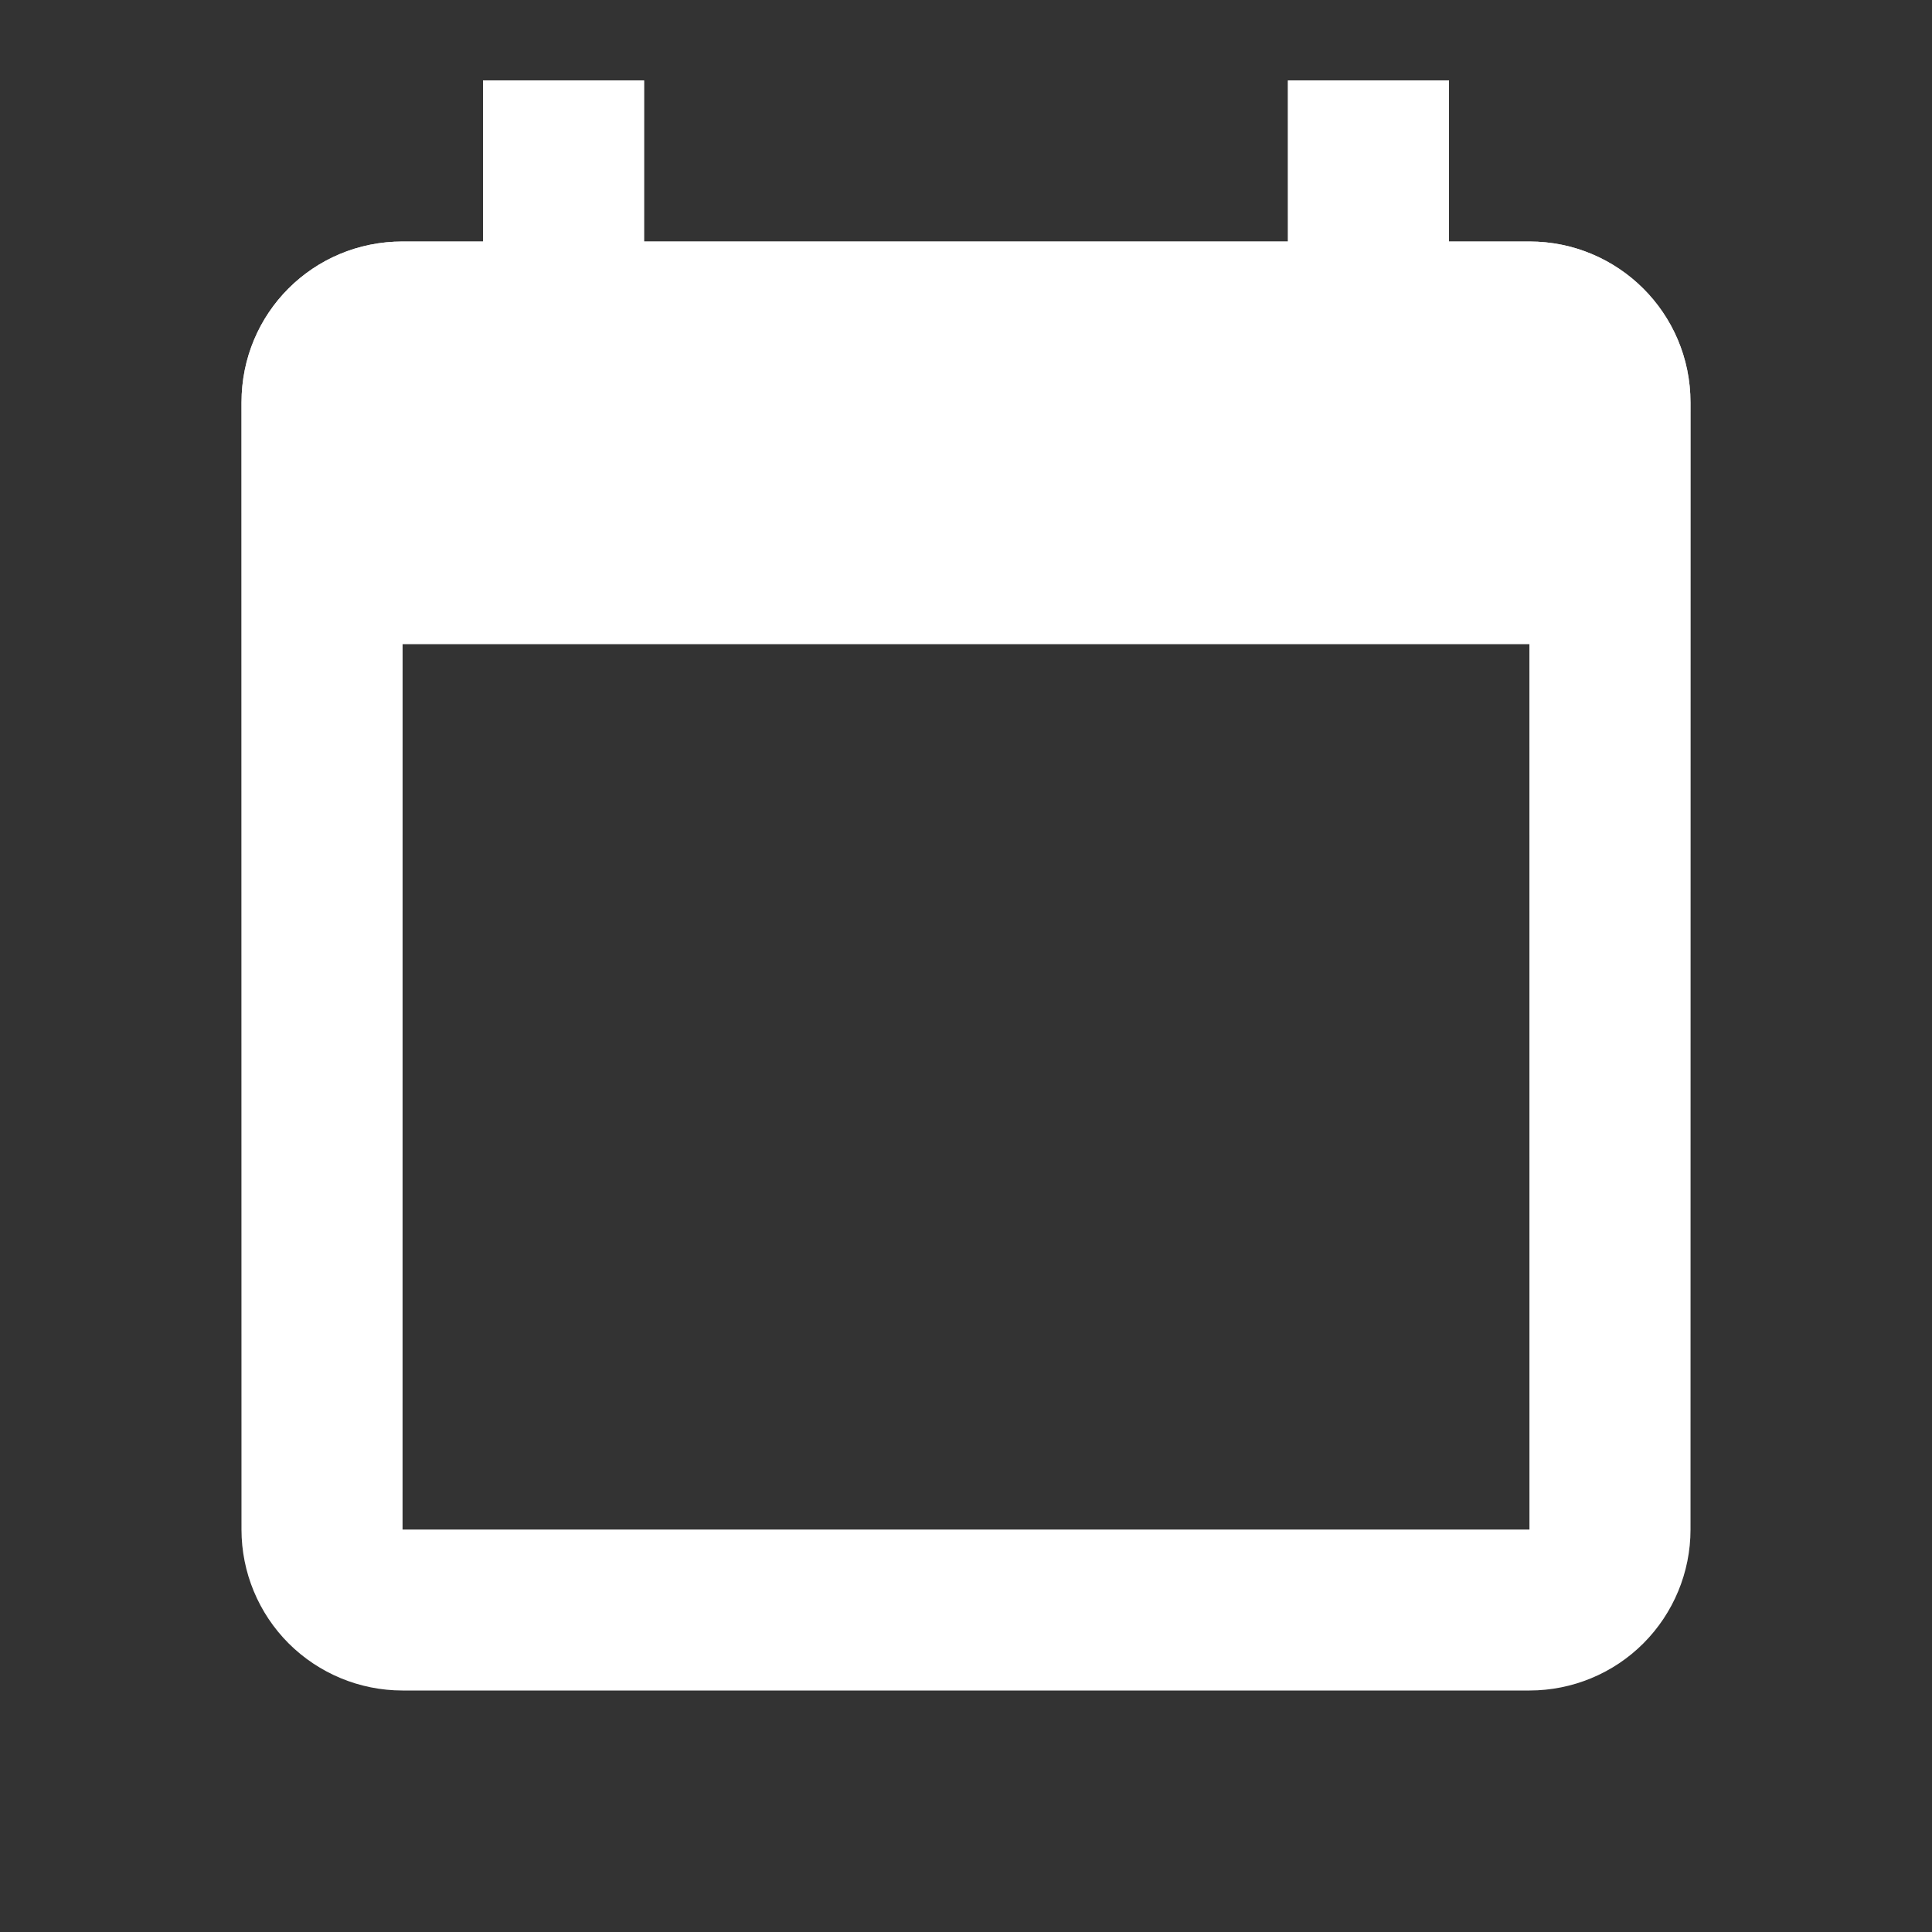
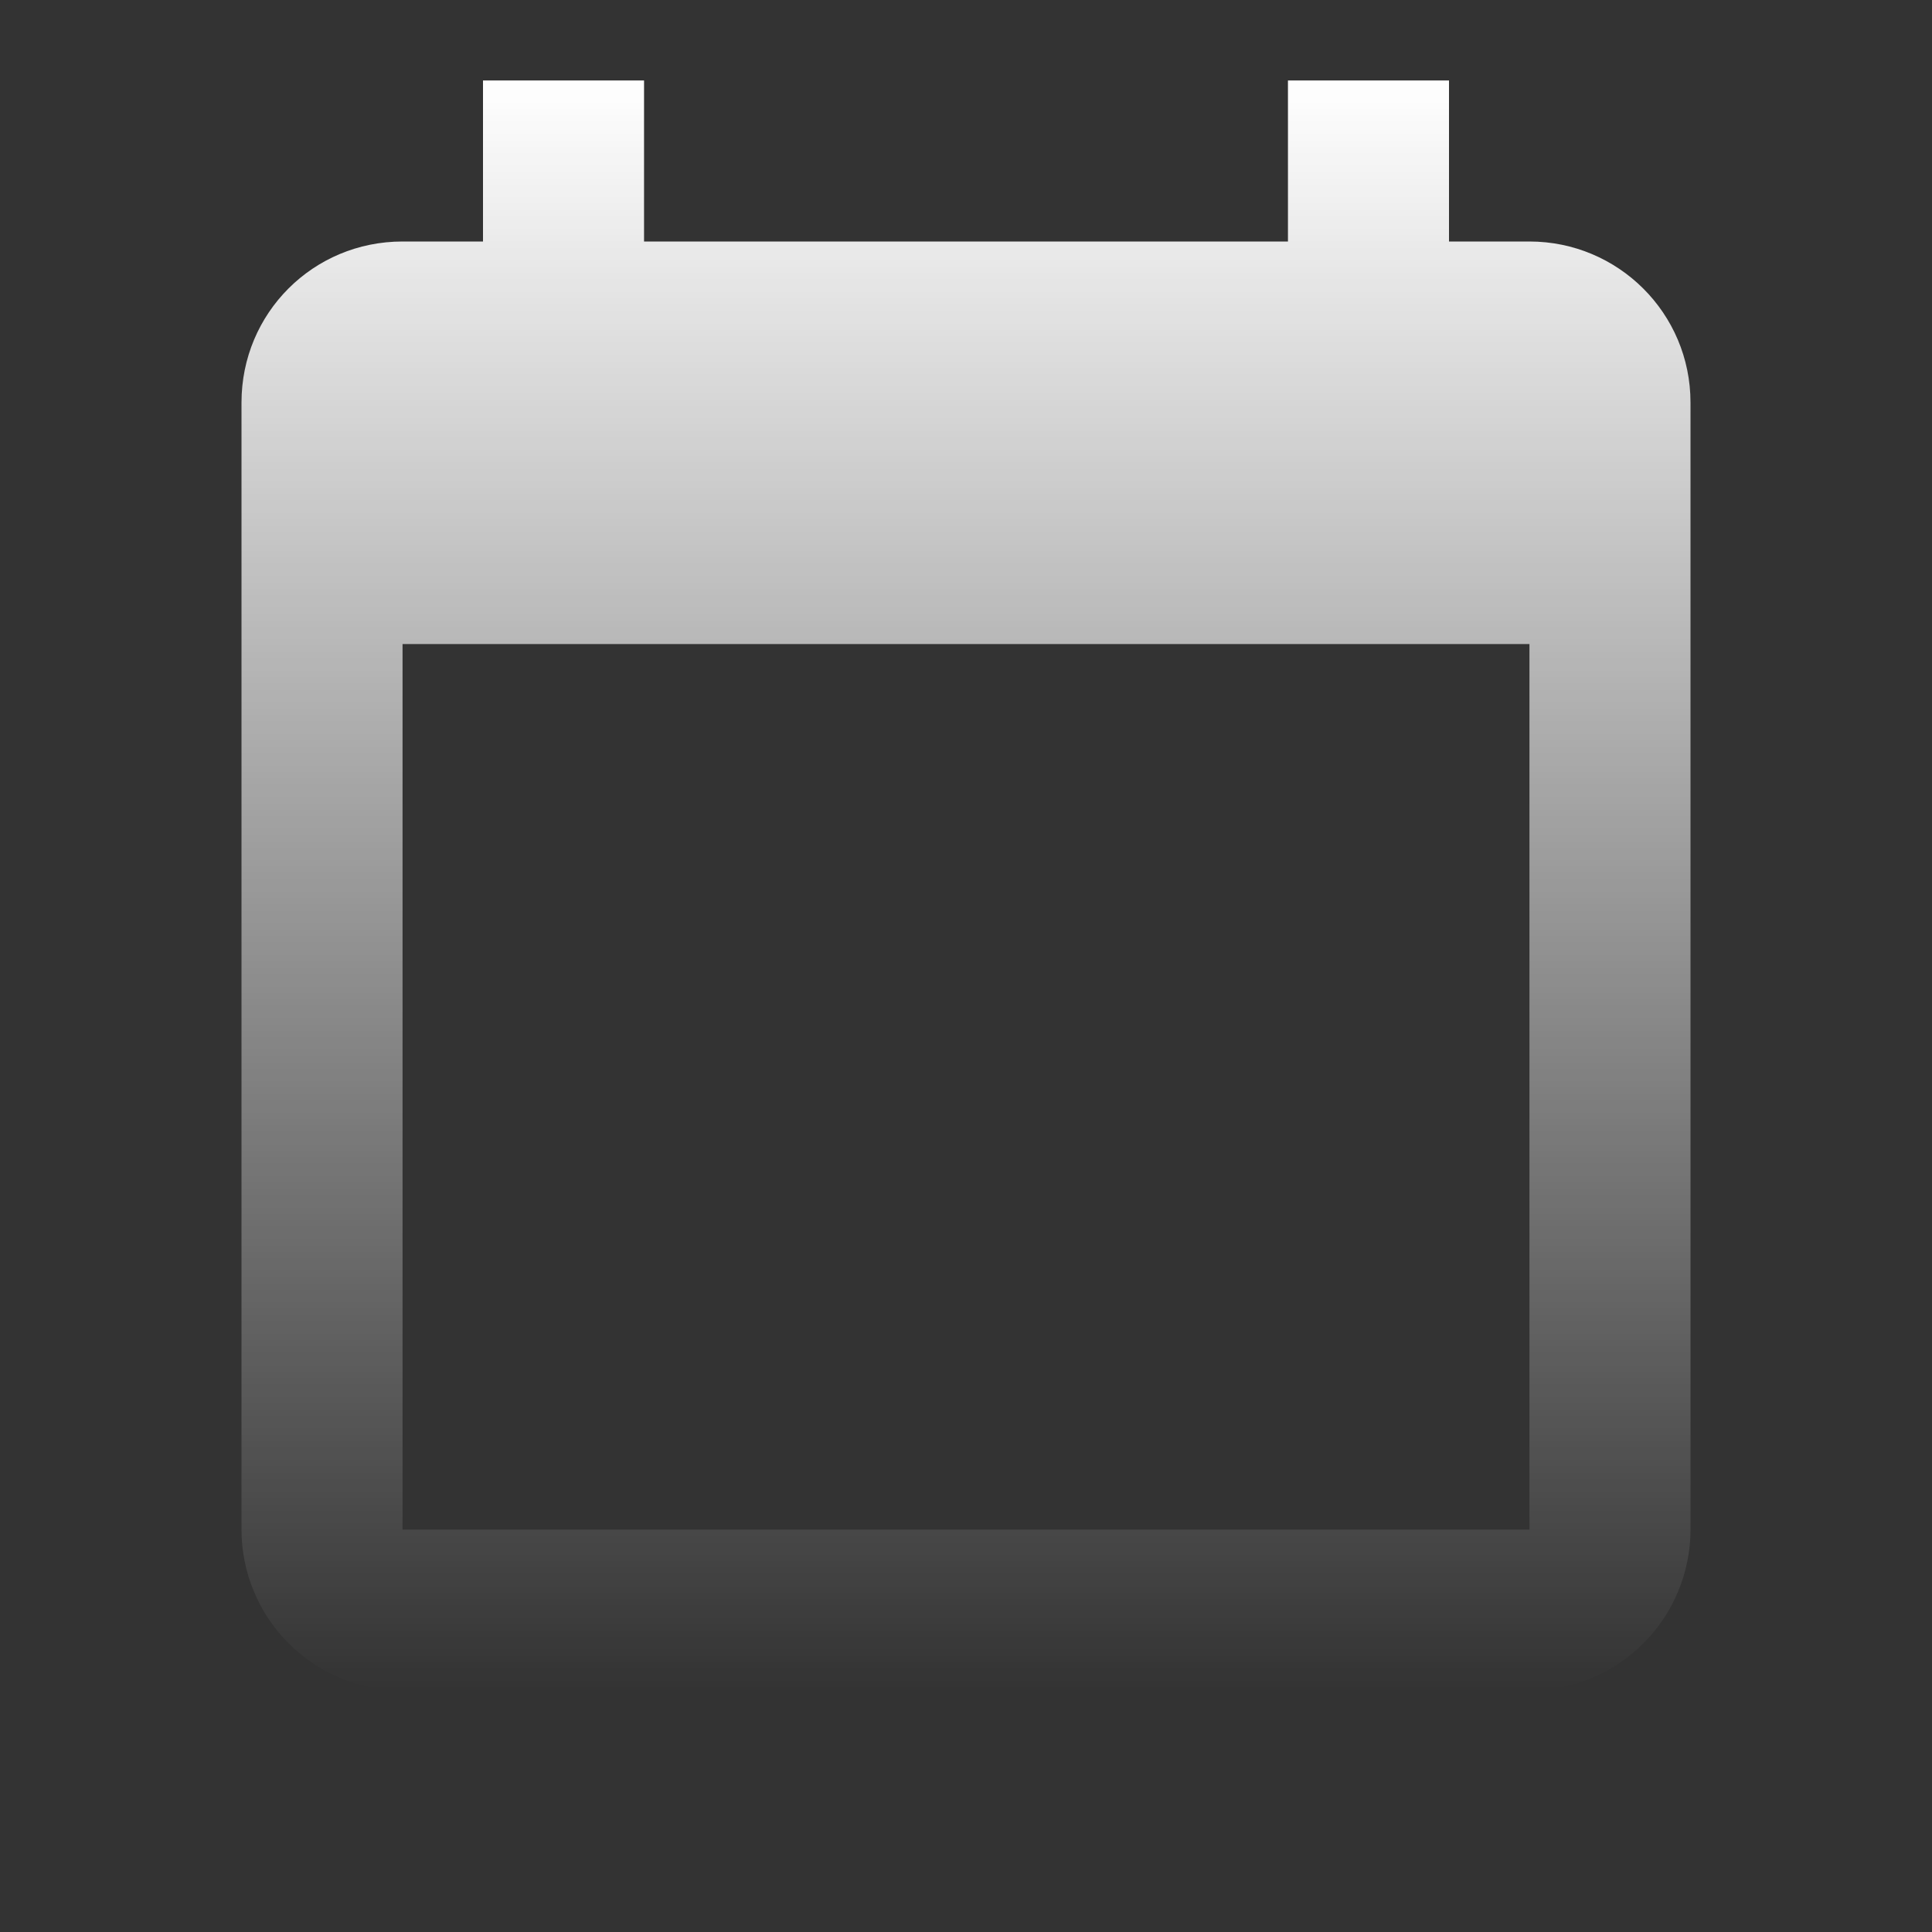
<svg xmlns="http://www.w3.org/2000/svg" width="14" height="14" viewBox="0 0 14 14" fill="none">
  <rect x="0" y="0" width="14" height="14" fill="#333333" stroke="none" />
-   <path d="M11.083 11.084H2.917V4.667H11.083M9.333 0.583V1.75H4.667V0.583H3.5V1.75H2.917C2.269 1.75 1.75 2.269 1.75 2.917V11.084C1.75 11.393 1.873 11.69 2.092 11.909C2.311 12.127 2.607 12.25 2.917 12.25H11.083C11.393 12.25 11.69 12.127 11.908 11.909C12.127 11.69 12.25 11.393 12.25 11.084V2.917C12.25 2.269 11.725 1.75 11.083 1.75H10.5V0.583" fill="white" />
  <path d="M11.083 11.084H2.917V4.667H11.083M9.333 0.583V1.75H4.667V0.583H3.5V1.75H2.917C2.269 1.75 1.75 2.269 1.75 2.917V11.084C1.75 11.393 1.873 11.69 2.092 11.909C2.311 12.127 2.607 12.25 2.917 12.25H11.083C11.393 12.25 11.69 12.127 11.908 11.909C12.127 11.69 12.25 11.393 12.25 11.084V2.917C12.25 2.269 11.725 1.75 11.083 1.75H10.5V0.583" fill="url(#paint0_linear_2124_3009)" />
  <defs>
    <linearGradient id="paint0_linear_2124_3009" x1="7" y1="0.583" x2="7" y2="12.25" gradientUnits="userSpaceOnUse">
      <stop stop-color="white" />
      <stop offset="1" stop-color="white" stop-opacity="0" />
    </linearGradient>
  </defs>
</svg>